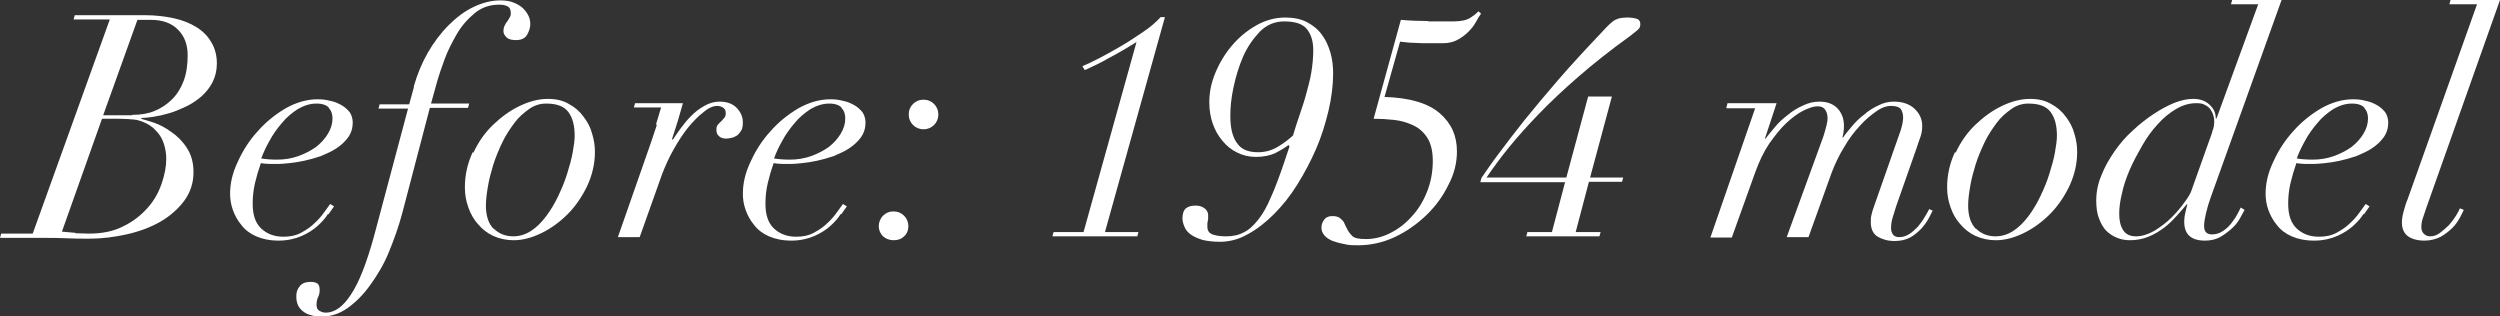
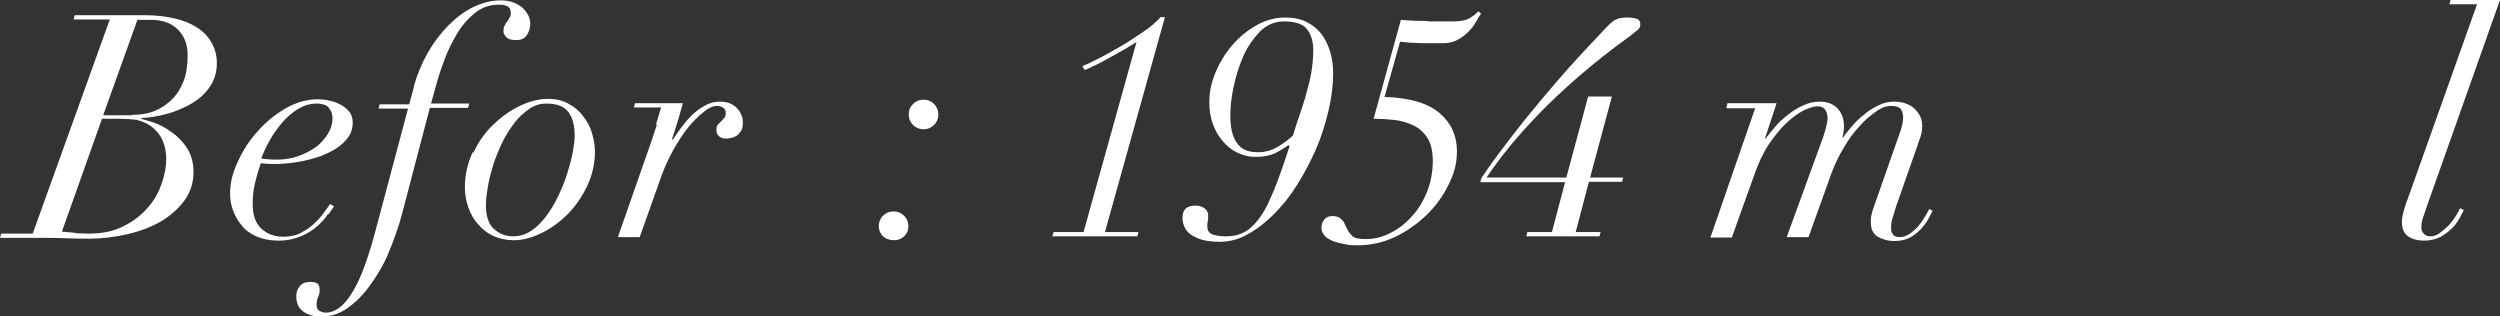
<svg xmlns="http://www.w3.org/2000/svg" id="_レイヤー_2" data-name="レイヤー 2" viewBox="0 0 64.21 8.12">
  <rect x="0" y="0" width="64.21" height="8.12" fill="#333333" stroke="none" />
  <defs>
    <style>
      .cls-1 {
        fill: #fff;
      }
    </style>
  </defs>
  <g id="_レイヤー_1-2" data-name="レイヤー 1">
    <g>
      <path class="cls-1" d="M1.89,.5l.03-.11h1.8c.27,0,.52,.03,.75,.08,.23,.05,.42,.13,.58,.23,.16,.1,.29,.23,.38,.39,.09,.15,.14,.33,.14,.54,0,.18-.04,.34-.11,.48-.07,.14-.17,.26-.29,.37-.12,.1-.25,.19-.4,.26-.15,.07-.29,.13-.43,.17-.14,.04-.27,.07-.4,.09-.13,.02-.23,.03-.3,.03l-.02,.02c.07,.02,.18,.05,.33,.1,.15,.05,.3,.13,.45,.24,.15,.1,.29,.24,.4,.41s.17,.37,.17,.62c0,.28-.08,.52-.24,.74-.16,.21-.36,.39-.62,.54-.25,.14-.54,.25-.86,.32-.32,.07-.63,.11-.95,.11-.2,0-.39,0-.58-.01s-.39-.01-.59-.01H0l.03-.11H.84L2.82,.5h-.93Zm.04,5.49c.12,0,.23,.01,.35,.01,.35,0,.64-.06,.89-.19,.25-.12,.45-.28,.62-.47s.28-.39,.36-.62c.08-.23,.12-.44,.12-.64,0-.13-.02-.25-.05-.35-.03-.1-.07-.19-.12-.26-.05-.07-.11-.13-.16-.18-.06-.05-.12-.09-.18-.12-.11-.05-.21-.09-.32-.1-.11-.01-.25-.02-.41-.02h-.41l-1.03,2.9c.12,.01,.23,.02,.35,.03Zm1.47-3.04c.21,0,.4-.03,.57-.1s.32-.17,.45-.3c.13-.13,.23-.29,.3-.48,.07-.19,.1-.41,.1-.65,0-.27-.08-.49-.25-.66-.17-.17-.4-.25-.7-.25h-.34l-.88,2.45h.74Z" />
      <path class="cls-1" d="M8.42,5.5c-.06,.1-.15,.2-.26,.3-.11,.1-.25,.19-.41,.26s-.36,.12-.59,.12-.42-.04-.58-.11c-.16-.07-.29-.17-.38-.29-.1-.12-.17-.25-.22-.39-.05-.14-.07-.28-.07-.41,0-.27,.06-.54,.2-.83,.13-.29,.3-.55,.51-.78,.21-.24,.45-.43,.72-.59,.27-.15,.54-.23,.82-.23,.11,0,.21,.01,.32,.04,.11,.02,.2,.06,.29,.11,.09,.05,.15,.11,.21,.18,.05,.07,.08,.17,.08,.27,0,.14-.04,.27-.12,.38-.08,.11-.18,.2-.3,.28s-.26,.14-.4,.2c-.15,.05-.29,.09-.43,.12s-.27,.05-.38,.06c-.11,.01-.2,.02-.25,.02-.09,0-.18,0-.26,0-.08,0-.16-.01-.22-.02-.06,.17-.11,.34-.15,.51-.04,.17-.06,.35-.06,.53,0,.29,.07,.5,.22,.64,.15,.14,.34,.21,.57,.21,.17,0,.32-.03,.45-.1,.13-.07,.25-.15,.34-.24,.1-.09,.18-.18,.25-.28,.07-.09,.12-.17,.16-.22l.1,.06s-.08,.11-.14,.2Zm.03-2.73c-.06-.07-.17-.11-.32-.11-.17,0-.32,.05-.48,.14-.15,.1-.29,.21-.41,.36-.12,.14-.23,.29-.32,.46-.09,.16-.16,.31-.21,.45,.12,.02,.26,.03,.41,.03,.19,0,.37-.03,.54-.09,.17-.06,.32-.14,.45-.23,.13-.1,.23-.21,.31-.34,.08-.13,.12-.26,.12-.4,0-.11-.03-.2-.1-.27Z" />
      <path class="cls-1" d="M10.63,2.21c.09-.31,.21-.6,.36-.86s.33-.5,.53-.7,.41-.36,.64-.47c.23-.11,.46-.17,.69-.17,.14,0,.26,.02,.35,.06,.1,.04,.18,.09,.24,.15s.11,.13,.14,.2c.03,.07,.04,.14,.04,.2,0,.09-.03,.18-.08,.27s-.15,.14-.28,.14c-.12,0-.2-.02-.25-.07-.05-.05-.08-.1-.08-.16,0-.05,.01-.1,.03-.14s.04-.08,.07-.11c.02-.03,.04-.07,.06-.1,.02-.03,.03-.07,.03-.11,0-.09-.03-.15-.09-.18-.06-.03-.13-.04-.21-.04-.24,0-.45,.07-.63,.22s-.34,.33-.46,.54-.23,.42-.31,.64-.14,.39-.18,.53l-.17,.61h.98l-.03,.11h-.98l-.71,2.71c-.09,.34-.21,.67-.34,.99s-.3,.6-.48,.85-.37,.44-.58,.59c-.21,.15-.43,.22-.67,.22-.07,0-.14,0-.22-.02-.08-.02-.15-.04-.21-.08s-.12-.09-.16-.16c-.04-.07-.06-.15-.06-.26s.03-.19,.09-.26c.06-.08,.16-.11,.28-.11,.07,0,.12,.01,.17,.04,.04,.03,.06,.08,.06,.17,0,.06-.01,.12-.04,.18s-.04,.13-.04,.2c0,.07,.02,.12,.07,.15,.05,.03,.1,.05,.17,.05,.22,0,.44-.15,.64-.46,.21-.31,.4-.8,.59-1.48l.88-3.3h-.76l.03-.11h.76l.12-.44Z" />
      <path class="cls-1" d="M12.16,3.92c.13-.28,.3-.52,.51-.72,.21-.2,.43-.36,.68-.48,.25-.12,.49-.18,.72-.18,.21,0,.39,.04,.54,.13,.15,.08,.28,.19,.38,.33,.1,.13,.18,.28,.22,.44,.05,.16,.07,.32,.07,.46,0,.31-.07,.6-.2,.88-.13,.27-.3,.52-.5,.72s-.43,.37-.68,.49-.48,.18-.71,.18c-.19,0-.36-.04-.52-.11-.15-.07-.28-.17-.39-.3-.11-.12-.19-.26-.25-.43s-.09-.33-.09-.52c0-.32,.07-.62,.2-.9Zm.52,1.95c.13,.13,.3,.2,.5,.2,.17,0,.32-.05,.46-.14s.27-.22,.39-.38c.12-.16,.22-.33,.31-.52,.09-.19,.17-.38,.23-.58,.06-.19,.11-.37,.14-.54,.03-.17,.05-.31,.05-.42,0-.26-.05-.46-.16-.61s-.3-.22-.57-.22c-.15,0-.3,.04-.44,.14s-.27,.21-.38,.36c-.11,.15-.22,.31-.31,.5-.09,.19-.17,.38-.23,.57-.06,.2-.11,.38-.14,.57-.03,.18-.05,.34-.05,.48,0,.27,.07,.47,.2,.6Z" />
      <path class="cls-1" d="M16.85,3.19c.04-.14,.09-.29,.13-.43h-.7l.03-.11h1.23c-.03,.11-.07,.25-.12,.42-.05,.17-.11,.34-.16,.5l.02,.02c.05-.08,.12-.18,.2-.29s.17-.22,.27-.32c.1-.1,.21-.19,.34-.26,.12-.07,.25-.11,.39-.11,.2,0,.35,.06,.45,.17,.1,.11,.15,.23,.15,.36,0,.08-.01,.16-.04,.21s-.07,.1-.11,.13c-.05,.03-.09,.05-.14,.06s-.09,.02-.14,.02c-.07,0-.14-.02-.18-.06-.05-.04-.07-.09-.07-.17,0-.06,.01-.1,.04-.13s.05-.06,.08-.08c.03-.03,.05-.06,.08-.09s.04-.07,.04-.13-.02-.1-.06-.13c-.04-.03-.1-.05-.16-.05-.1,0-.22,.05-.35,.16-.13,.1-.27,.24-.4,.4-.13,.16-.25,.35-.37,.56s-.21,.42-.29,.62l-.58,1.63h-.56l.86-2.46c.05-.14,.09-.28,.14-.42Z" />
-       <path class="cls-1" d="M21.59,5.5c-.06,.1-.15,.2-.26,.3-.11,.1-.25,.19-.41,.26s-.36,.12-.59,.12-.42-.04-.58-.11c-.16-.07-.29-.17-.38-.29-.1-.12-.17-.25-.22-.39-.05-.14-.07-.28-.07-.41,0-.27,.06-.54,.2-.83,.13-.29,.3-.55,.51-.78,.21-.24,.45-.43,.72-.59,.27-.15,.54-.23,.82-.23,.11,0,.21,.01,.32,.04,.11,.02,.2,.06,.29,.11,.09,.05,.15,.11,.21,.18,.05,.07,.08,.17,.08,.27,0,.14-.04,.27-.12,.38-.08,.11-.18,.2-.3,.28s-.26,.14-.4,.2c-.15,.05-.29,.09-.43,.12s-.27,.05-.38,.06c-.11,.01-.2,.02-.25,.02-.09,0-.18,0-.26,0-.08,0-.16-.01-.22-.02-.06,.17-.11,.34-.15,.51-.04,.17-.06,.35-.06,.53,0,.29,.07,.5,.22,.64,.15,.14,.34,.21,.57,.21,.17,0,.32-.03,.45-.1,.13-.07,.25-.15,.34-.24,.1-.09,.18-.18,.25-.28,.07-.09,.12-.17,.16-.22l.1,.06s-.08,.11-.14,.2Zm.03-2.73c-.06-.07-.17-.11-.32-.11-.17,0-.32,.05-.48,.14-.15,.1-.29,.21-.41,.36-.12,.14-.23,.29-.32,.46-.09,.16-.16,.31-.21,.45,.12,.02,.26,.03,.41,.03,.19,0,.37-.03,.54-.09,.17-.06,.32-.14,.45-.23,.13-.1,.23-.21,.31-.34,.08-.13,.12-.26,.12-.4,0-.11-.03-.2-.1-.27Z" />
      <path class="cls-1" d="M22.68,5.54c.07-.07,.16-.11,.27-.11s.2,.04,.27,.11c.07,.07,.11,.16,.11,.27s-.04,.2-.11,.26c-.07,.07-.16,.1-.27,.1s-.2-.04-.27-.1c-.07-.07-.11-.16-.11-.26s.04-.2,.11-.27Zm.77-2.87c.07-.07,.16-.11,.27-.11s.2,.04,.27,.11c.07,.07,.11,.16,.11,.27s-.04,.2-.11,.27c-.07,.07-.16,.11-.27,.11s-.2-.04-.27-.11c-.07-.07-.11-.16-.11-.27s.04-.2,.11-.27Z" />
      <path class="cls-1" d="M28.84,1.29c-.12,.07-.24,.14-.36,.2-.12,.07-.23,.13-.34,.18s-.2,.1-.28,.13l-.06-.1c.12-.05,.27-.12,.44-.21s.36-.19,.56-.31c.19-.11,.38-.24,.56-.36s.33-.25,.45-.38h.11l-1.54,5.52h.86l-.03,.11h-2.18l.03-.11h.77l1.36-4.88c-.1,.06-.21,.13-.33,.2Z" />
      <path class="cls-1" d="M33.1,3.72c-.1,.08-.21,.14-.34,.21-.13,.06-.3,.1-.5,.1-.18,0-.34-.04-.48-.11-.15-.07-.27-.17-.38-.3-.11-.13-.19-.27-.25-.44s-.09-.35-.09-.55c0-.26,.05-.51,.16-.77,.11-.26,.25-.49,.43-.7s.39-.38,.62-.51c.23-.13,.48-.2,.74-.2,.22,0,.41,.04,.56,.12,.15,.08,.28,.18,.38,.32,.1,.13,.17,.29,.22,.46s.07,.35,.07,.54c0,.3-.04,.62-.12,.96-.08,.33-.18,.66-.32,.98-.14,.32-.3,.62-.48,.91s-.38,.54-.6,.76c-.22,.22-.44,.39-.68,.52-.23,.13-.47,.19-.71,.19-.18,0-.33-.02-.45-.05-.12-.04-.22-.08-.3-.14-.08-.06-.13-.12-.16-.2-.03-.07-.05-.14-.05-.21,0-.12,.03-.21,.09-.26s.15-.07,.25-.07,.18,.03,.24,.08c.06,.05,.08,.11,.08,.17,0,.03,0,.06,0,.08,0,.02,0,.04-.01,.06,0,.02,0,.04-.01,.06,0,.02,0,.05,0,.09,0,.11,.05,.18,.16,.21,.1,.03,.21,.04,.32,.04,.17,0,.32-.03,.45-.1,.13-.06,.25-.17,.37-.32s.23-.34,.33-.58c.11-.24,.22-.54,.34-.89l.14-.42-.02-.02Zm-1.33-.05c.1,.16,.28,.24,.54,.24,.19,0,.36-.05,.51-.14,.15-.09,.28-.19,.39-.29,.05-.18,.11-.35,.17-.53,.06-.18,.12-.35,.17-.54,.05-.18,.1-.37,.13-.55s.05-.38,.05-.57c0-.24-.06-.42-.17-.55-.11-.13-.3-.19-.58-.19-.24,0-.45,.09-.62,.26-.17,.18-.32,.39-.43,.64-.11,.25-.19,.52-.25,.8s-.08,.52-.08,.73c0,.29,.05,.52,.16,.68Z" />
      <path class="cls-1" d="M36.68,.55c.24,0,.46,0,.64,0,.2,0,.34-.03,.44-.09,.09-.06,.16-.11,.21-.17l.07,.06c-.04,.05-.08,.12-.13,.21-.05,.09-.11,.17-.19,.25-.08,.08-.17,.15-.28,.21-.11,.06-.23,.09-.38,.09h-.34c-.14,0-.27,0-.4-.01-.13,0-.25-.02-.36-.03l-.4,1.42c.65,.02,1.12,.16,1.42,.42,.3,.26,.44,.58,.44,.98,0,.29-.07,.58-.22,.86-.14,.29-.33,.55-.57,.78s-.51,.42-.81,.56c-.3,.14-.62,.21-.94,.21-.12,0-.23,0-.35-.03-.11-.02-.22-.05-.3-.08-.09-.04-.16-.08-.21-.14-.05-.06-.08-.12-.08-.2,0-.09,.03-.16,.08-.22s.12-.08,.2-.08c.07,0,.12,.01,.16,.03,.04,.02,.07,.05,.1,.08,.03,.03,.05,.07,.06,.1,.02,.04,.03,.07,.05,.1,.03,.07,.08,.14,.14,.2,.06,.06,.18,.08,.36,.08,.2,0,.41-.05,.61-.15,.2-.1,.39-.24,.55-.42,.17-.18,.3-.39,.4-.64,.1-.25,.15-.51,.15-.8,0-.25-.05-.45-.14-.59s-.21-.25-.36-.32c-.15-.07-.31-.12-.49-.14s-.36-.03-.53-.03l.7-2.54c.22,.02,.46,.03,.7,.03Z" />
      <path class="cls-1" d="M40.2,4.68h-2.18l.03-.11c.11-.16,.25-.37,.44-.62,.19-.26,.41-.54,.67-.87,.26-.32,.55-.67,.88-1.05,.33-.38,.69-.77,1.08-1.18,.07-.08,.14-.15,.19-.2,.05-.05,.1-.09,.14-.12,.05-.03,.09-.04,.14-.06,.05-.01,.12-.02,.2-.02,.09,0,.17,.01,.24,.03,.07,.02,.1,.07,.1,.14,0,.06-.02,.11-.06,.14-.04,.04-.11,.09-.21,.17-.5,.36-.94,.71-1.32,1.04-.38,.33-.72,.65-1.01,.95-.29,.3-.55,.59-.77,.86s-.41,.53-.58,.78h2.05l.56-2.08h.61l-.56,2.08h.85l-.03,.11h-.85l-.34,1.29h.64l-.03,.11h-1.88l.03-.11h.63l.34-1.29Z" />
      <path class="cls-1" d="M44.34,2.76l.03-.11h1.26l-.3,.91h.02c.06-.09,.15-.19,.24-.3s.21-.22,.33-.31c.12-.1,.25-.18,.39-.24,.14-.07,.28-.1,.42-.1,.2,0,.36,.06,.47,.18,.11,.12,.16,.27,.16,.44,0,.1-.01,.2-.04,.3h.02c.05-.08,.13-.17,.22-.28,.09-.11,.19-.21,.31-.3,.11-.1,.24-.18,.37-.24,.13-.07,.27-.1,.4-.1,.22,0,.4,.06,.53,.18,.13,.12,.2,.27,.2,.44,0,.09-.01,.18-.04,.27s-.07,.19-.11,.32l-.52,1.48c-.03,.09-.06,.19-.09,.29-.03,.1-.04,.19-.04,.27,0,.05,.01,.1,.04,.15,.03,.05,.08,.08,.17,.08,.1,0,.18-.03,.26-.08,.08-.05,.15-.12,.22-.19,.06-.07,.12-.15,.17-.24,.05-.08,.09-.15,.12-.21l.09,.04c-.03,.05-.06,.12-.11,.21-.05,.09-.11,.17-.19,.26-.08,.08-.17,.16-.28,.22-.11,.06-.25,.09-.4,.09-.17,0-.31-.04-.43-.11-.12-.07-.18-.2-.18-.37,0-.07,0-.14,.02-.2,.01-.06,.04-.15,.08-.26l.67-1.91c.04-.13,.06-.24,.06-.32,0-.09-.02-.16-.06-.22-.04-.05-.12-.08-.25-.08-.11,0-.24,.04-.38,.14s-.28,.21-.42,.37c-.14,.15-.28,.33-.4,.54-.13,.21-.23,.42-.32,.65l-.6,1.67h-.56l.94-2.58c.07-.22,.11-.38,.11-.46,0-.1-.02-.17-.06-.23-.04-.06-.1-.09-.2-.09s-.21,.04-.36,.11c-.14,.07-.29,.18-.44,.32-.15,.14-.29,.32-.44,.53-.14,.21-.26,.46-.36,.74l-.6,1.67h-.55l1.15-3.32h-.73Z" />
-       <path class="cls-1" d="M50.23,3.92c.13-.28,.3-.52,.51-.72,.21-.2,.43-.36,.68-.48,.25-.12,.49-.18,.72-.18,.21,0,.39,.04,.54,.13,.15,.08,.28,.19,.38,.33,.1,.13,.18,.28,.22,.44,.05,.16,.07,.32,.07,.46,0,.31-.07,.6-.2,.88-.13,.27-.3,.52-.5,.72s-.43,.37-.68,.49-.48,.18-.71,.18c-.19,0-.36-.04-.52-.11-.15-.07-.28-.17-.39-.3-.11-.12-.19-.26-.25-.43s-.09-.33-.09-.52c0-.32,.07-.62,.2-.9Zm.52,1.95c.13,.13,.3,.2,.5,.2,.17,0,.32-.05,.46-.14s.27-.22,.39-.38c.12-.16,.22-.33,.31-.52,.09-.19,.17-.38,.23-.58,.06-.19,.11-.37,.14-.54,.03-.17,.05-.31,.05-.42,0-.26-.05-.46-.16-.61s-.3-.22-.57-.22c-.15,0-.3,.04-.44,.14s-.27,.21-.38,.36c-.11,.15-.22,.31-.31,.5-.09,.19-.17,.38-.23,.57-.06,.2-.11,.38-.14,.57-.03,.18-.05,.34-.05,.48,0,.27,.07,.47,.2,.6Z" />
-       <path class="cls-1" d="M56.66,5.47c-.03,.13-.05,.24-.05,.34,0,.14,.07,.21,.2,.21,.11,0,.2-.03,.29-.09,.09-.06,.16-.13,.22-.21,.06-.08,.11-.15,.15-.23s.07-.13,.08-.16l.1,.06c-.03,.06-.07,.13-.12,.22-.05,.09-.12,.18-.21,.26-.09,.08-.18,.15-.3,.22-.11,.06-.24,.09-.39,.09-.35,0-.53-.16-.53-.48,0-.04,0-.1,.02-.2,.02-.09,.04-.18,.06-.25h-.02c-.07,.09-.16,.19-.26,.3-.1,.11-.2,.21-.32,.3-.12,.09-.25,.17-.4,.23s-.3,.09-.48,.09c-.11,0-.22-.02-.32-.06s-.2-.1-.28-.18c-.08-.08-.14-.19-.19-.32s-.07-.28-.07-.46c0-.21,.04-.43,.13-.64,.08-.21,.2-.42,.33-.61,.14-.2,.29-.38,.47-.54,.18-.17,.36-.31,.54-.43,.18-.12,.37-.22,.54-.29,.18-.07,.34-.1,.48-.1,.16,0,.3,.04,.41,.14s.17,.21,.17,.36h.02L58,.11h-.7l.03-.11h1.27l-1.82,5.07c-.05,.14-.09,.27-.12,.4Zm.18-2.14c.02-.07,.03-.13,.03-.19,0-.05,0-.1-.02-.16-.01-.06-.04-.11-.07-.16s-.08-.09-.14-.12c-.06-.04-.14-.05-.23-.05-.18,0-.35,.05-.52,.15s-.33,.23-.47,.39c-.15,.16-.28,.34-.4,.55-.12,.21-.23,.41-.32,.62-.09,.21-.16,.41-.2,.61-.05,.2-.07,.37-.07,.52,0,.17,.03,.31,.1,.42,.07,.11,.18,.16,.33,.16s.31-.05,.47-.14c.16-.1,.31-.21,.44-.34,.13-.13,.25-.27,.34-.4,.1-.13,.16-.24,.18-.31l.42-1.18c.06-.17,.11-.29,.12-.36Z" />
-       <path class="cls-1" d="M60.7,5.5c-.06,.1-.15,.2-.26,.3-.11,.1-.25,.19-.41,.26s-.36,.12-.59,.12-.42-.04-.58-.11c-.16-.07-.29-.17-.38-.29-.1-.12-.17-.25-.22-.39-.05-.14-.07-.28-.07-.41,0-.27,.06-.54,.2-.83,.13-.29,.3-.55,.51-.78,.21-.24,.45-.43,.72-.59,.27-.15,.54-.23,.82-.23,.11,0,.21,.01,.32,.04,.11,.02,.2,.06,.29,.11,.09,.05,.15,.11,.21,.18,.05,.07,.08,.17,.08,.27,0,.14-.04,.27-.12,.38-.08,.11-.18,.2-.3,.28s-.26,.14-.4,.2c-.15,.05-.29,.09-.43,.12s-.27,.05-.38,.06c-.11,.01-.2,.02-.25,.02-.09,0-.18,0-.26,0-.08,0-.16-.01-.22-.02-.06,.17-.11,.34-.15,.51-.04,.17-.06,.35-.06,.53,0,.29,.07,.5,.22,.64,.15,.14,.34,.21,.57,.21,.17,0,.32-.03,.45-.1,.13-.07,.25-.15,.34-.24,.1-.09,.18-.18,.25-.28,.07-.09,.12-.17,.16-.22l.1,.06s-.08,.11-.14,.2Zm.03-2.73c-.06-.07-.17-.11-.32-.11-.17,0-.32,.05-.48,.14-.15,.1-.29,.21-.41,.36-.12,.14-.23,.29-.32,.46-.09,.16-.16,.31-.21,.45,.12,.02,.26,.03,.41,.03,.19,0,.37-.03,.54-.09,.17-.06,.32-.14,.45-.23,.13-.1,.23-.21,.31-.34,.08-.13,.12-.26,.12-.4,0-.11-.03-.2-.1-.27Z" />
      <path class="cls-1" d="M62.31,5.36c-.03,.08-.05,.16-.08,.24-.03,.08-.04,.16-.04,.24,0,.06,.02,.12,.06,.16,.04,.04,.09,.07,.17,.07,.09,0,.17-.03,.25-.09,.08-.06,.16-.13,.23-.2,.07-.08,.13-.16,.18-.24,.05-.08,.08-.14,.1-.19l.1,.04s-.05,.11-.1,.2-.11,.18-.19,.26-.18,.16-.3,.23c-.12,.06-.26,.1-.42,.1-.18,0-.32-.04-.42-.11-.1-.07-.16-.19-.16-.36,0-.09,.02-.19,.05-.3,.03-.11,.06-.21,.1-.3L63.62,.11h-.71l.03-.11h1.27l-1.9,5.36Z" />
    </g>
  </g>
</svg>